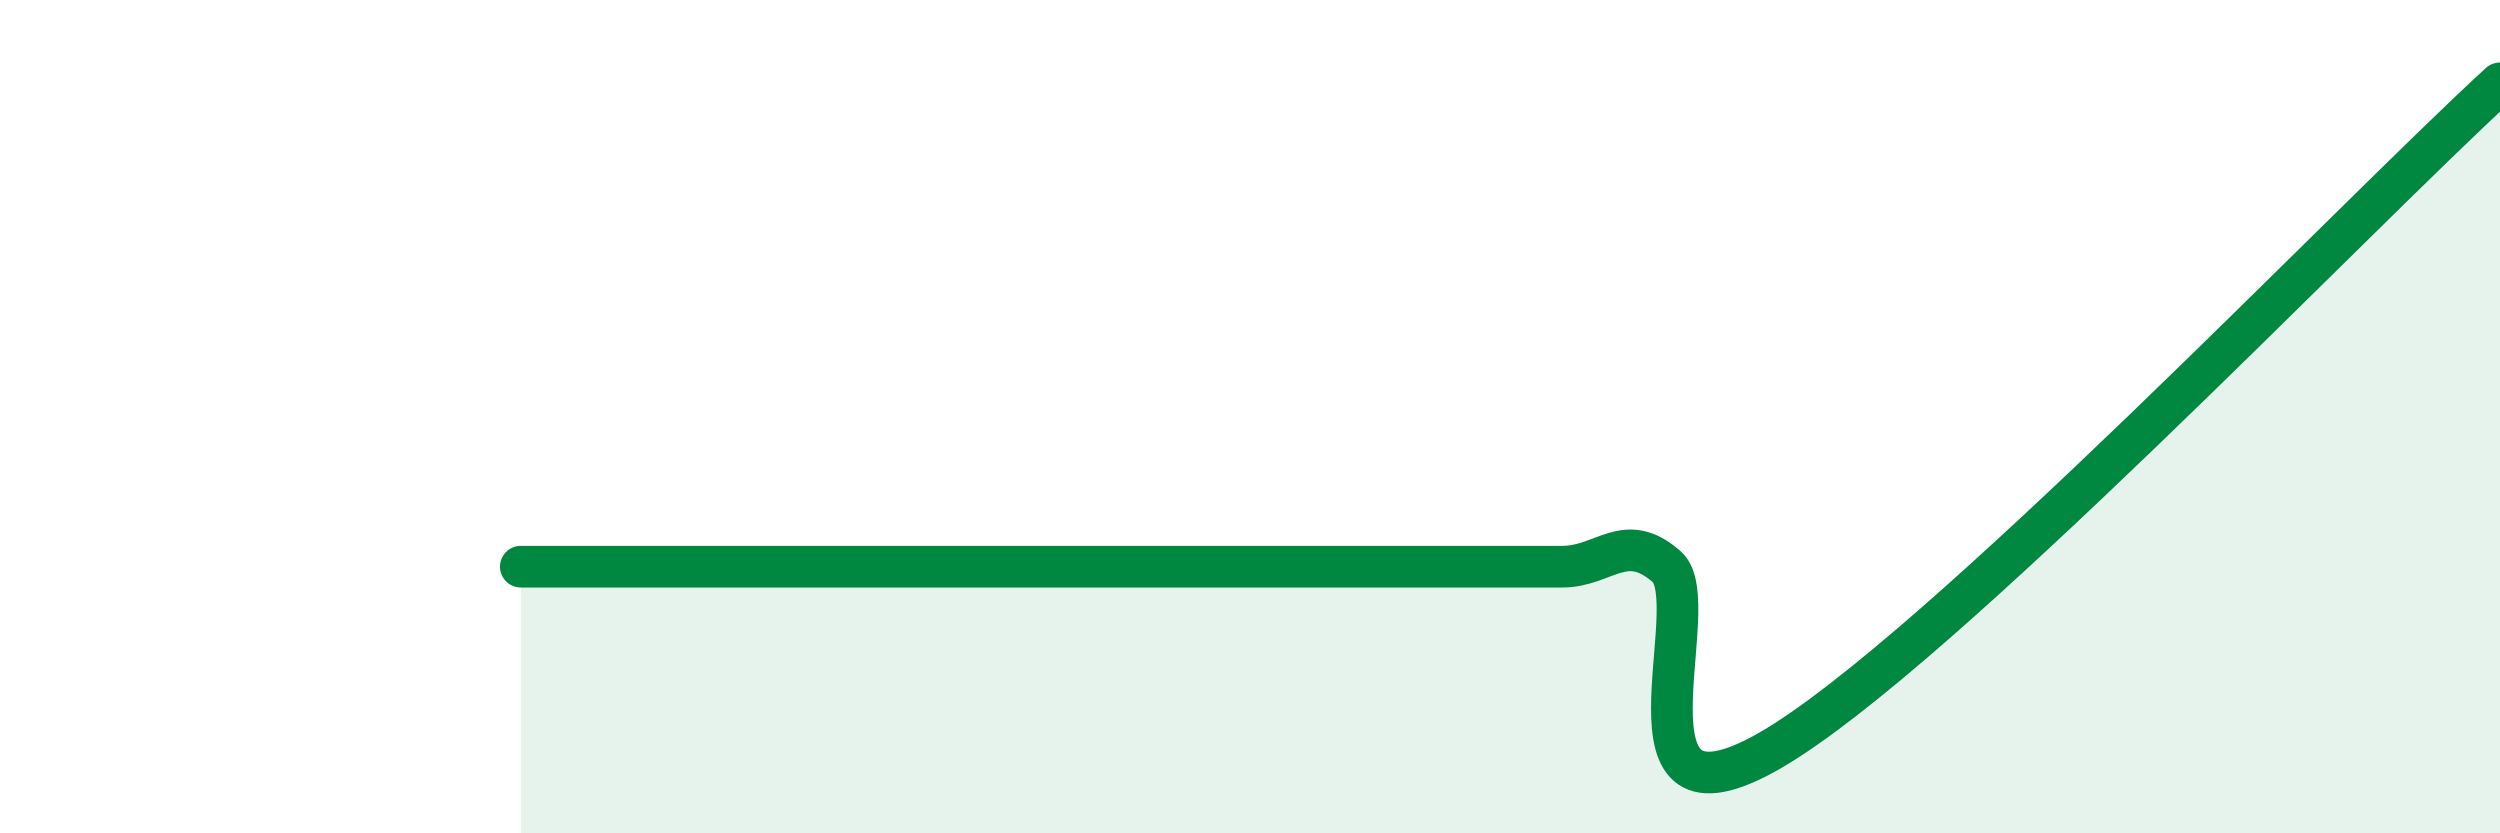
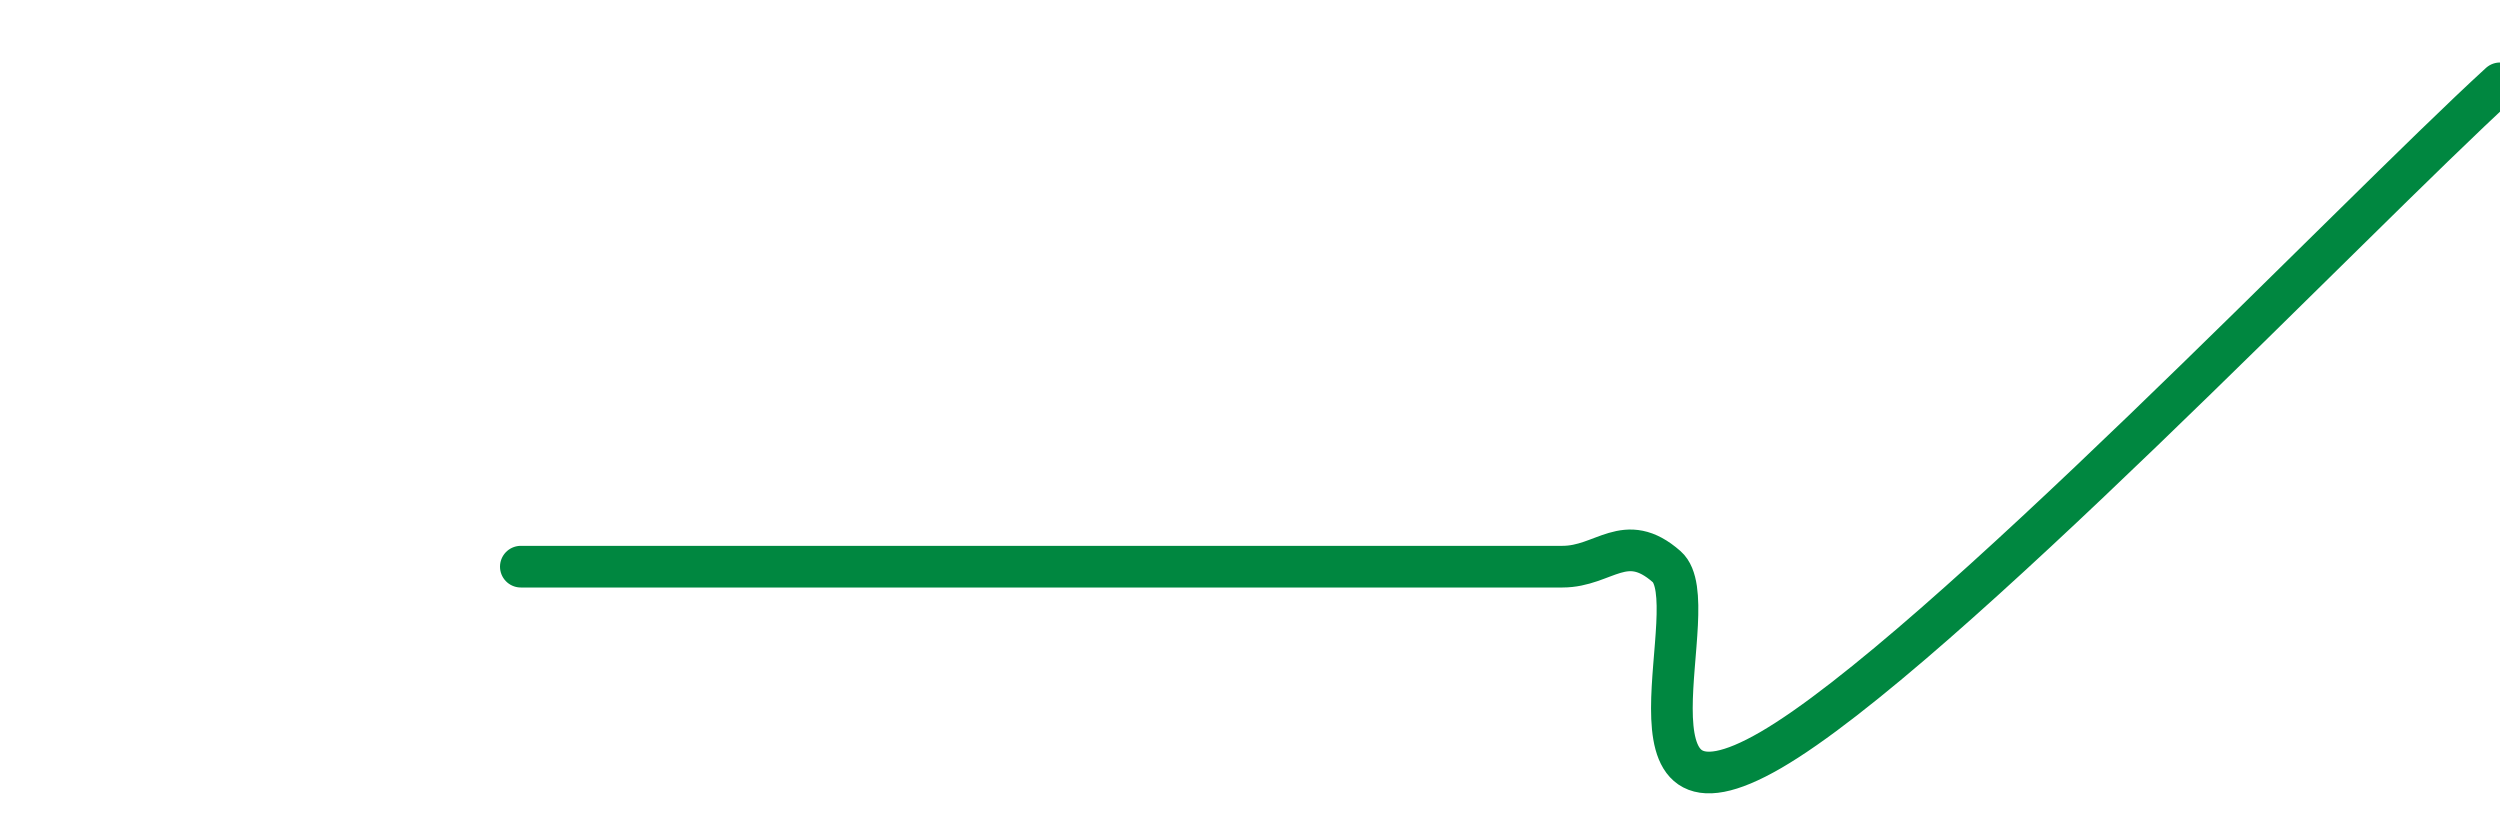
<svg xmlns="http://www.w3.org/2000/svg" width="60" height="20" viewBox="0 0 60 20">
-   <path d="M 12.5,13.6 C 13,13.6 14,13.6 15,13.6 C 16,13.6 16.5,13.6 17.5,13.6 C 18.5,13.6 19,13.6 20,13.6 C 21,13.6 21.5,13.6 22.5,13.6 C 23.5,13.6 24,13.6 25,13.6 C 26,13.6 26.5,13.6 27.5,13.6 C 28.5,13.6 29,13.6 30,13.6 C 31,13.6 31.5,13.6 32.5,13.6 C 33.5,13.6 34,13.6 35,13.6 C 36,13.6 36.5,13.6 37.5,13.6 C 38.5,13.6 39,12.72 40,13.6 C 41,14.48 38.5,20.32 42.5,18 C 46.5,15.68 56.5,5.2 60,2L60 20L12.5 20Z" fill="#008740" opacity="0.1" stroke-linecap="round" stroke-linejoin="round" />
  <path d="M 12.5,13.6 C 13,13.6 14,13.6 15,13.6 C 16,13.6 16.5,13.6 17.5,13.6 C 18.5,13.6 19,13.6 20,13.6 C 21,13.6 21.5,13.6 22.5,13.6 C 23.5,13.6 24,13.6 25,13.6 C 26,13.6 26.5,13.6 27.5,13.6 C 28.5,13.6 29,13.6 30,13.6 C 31,13.6 31.5,13.6 32.5,13.6 C 33.5,13.6 34,13.6 35,13.6 C 36,13.6 36.5,13.6 37.5,13.6 C 38.5,13.6 39,12.72 40,13.6 C 41,14.48 38.5,20.32 42.5,18 C 46.5,15.68 56.5,5.2 60,2" stroke="#008740" stroke-width="1" fill="none" stroke-linecap="round" stroke-linejoin="round" />
</svg>